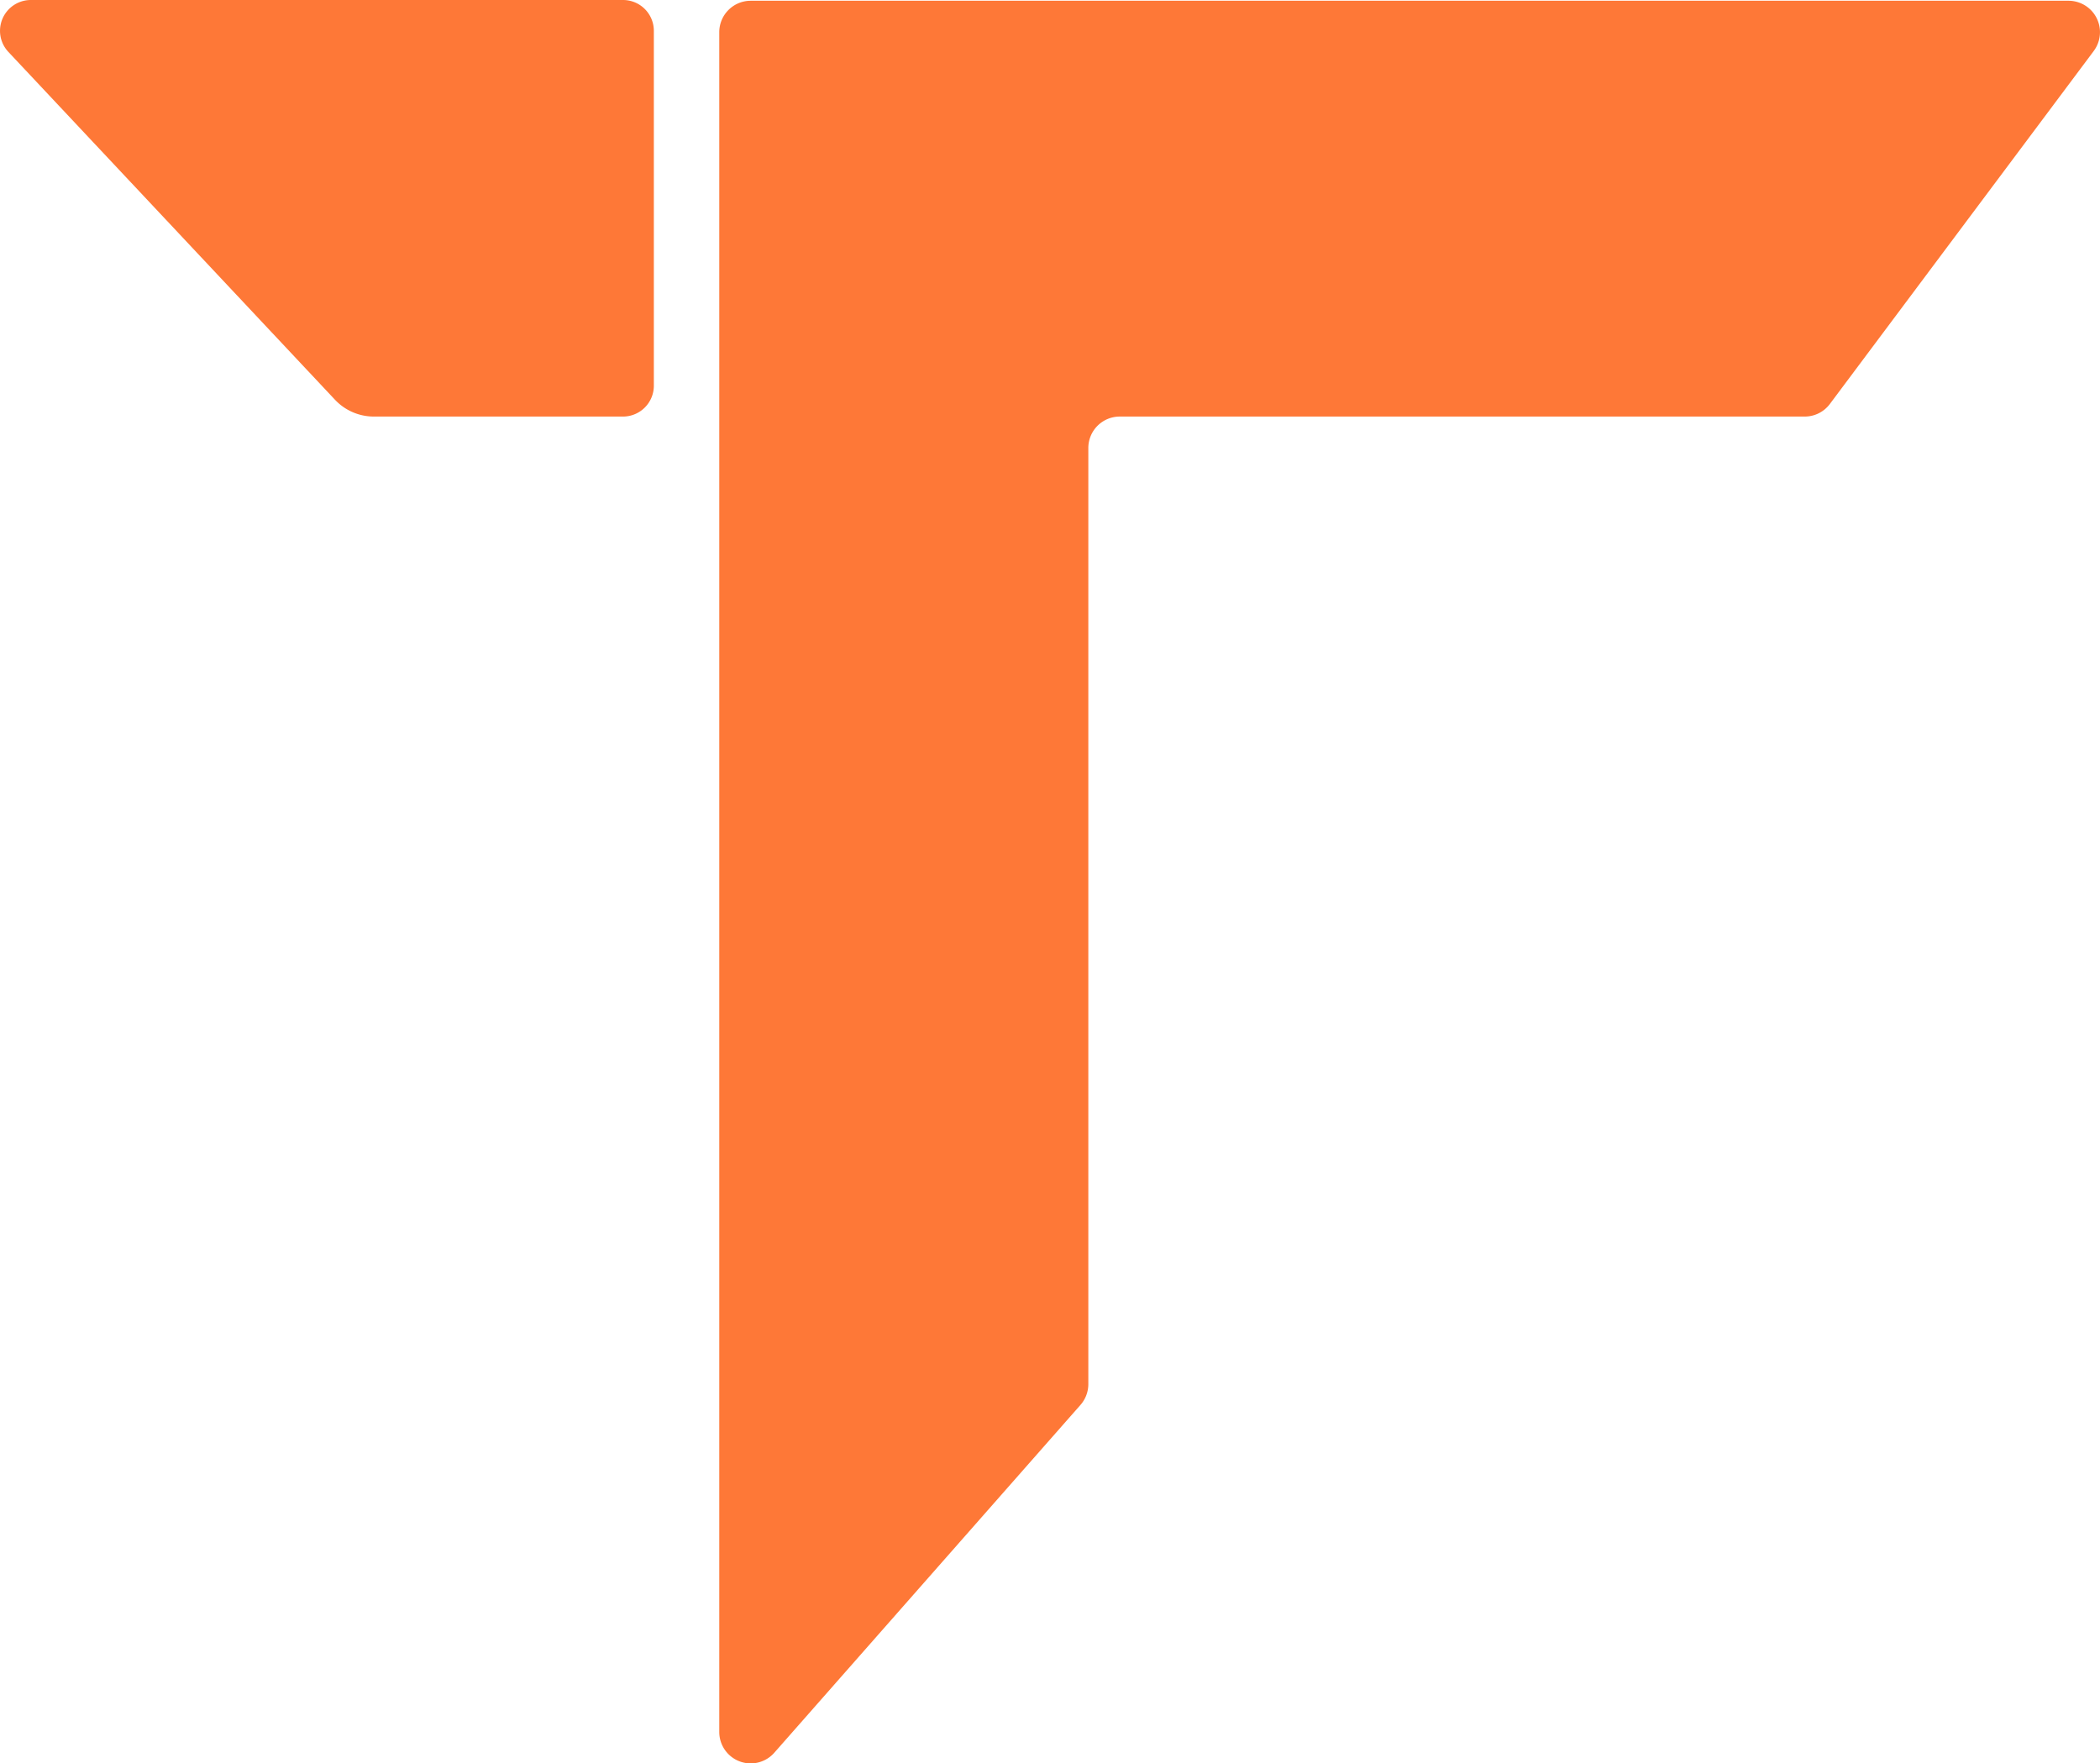
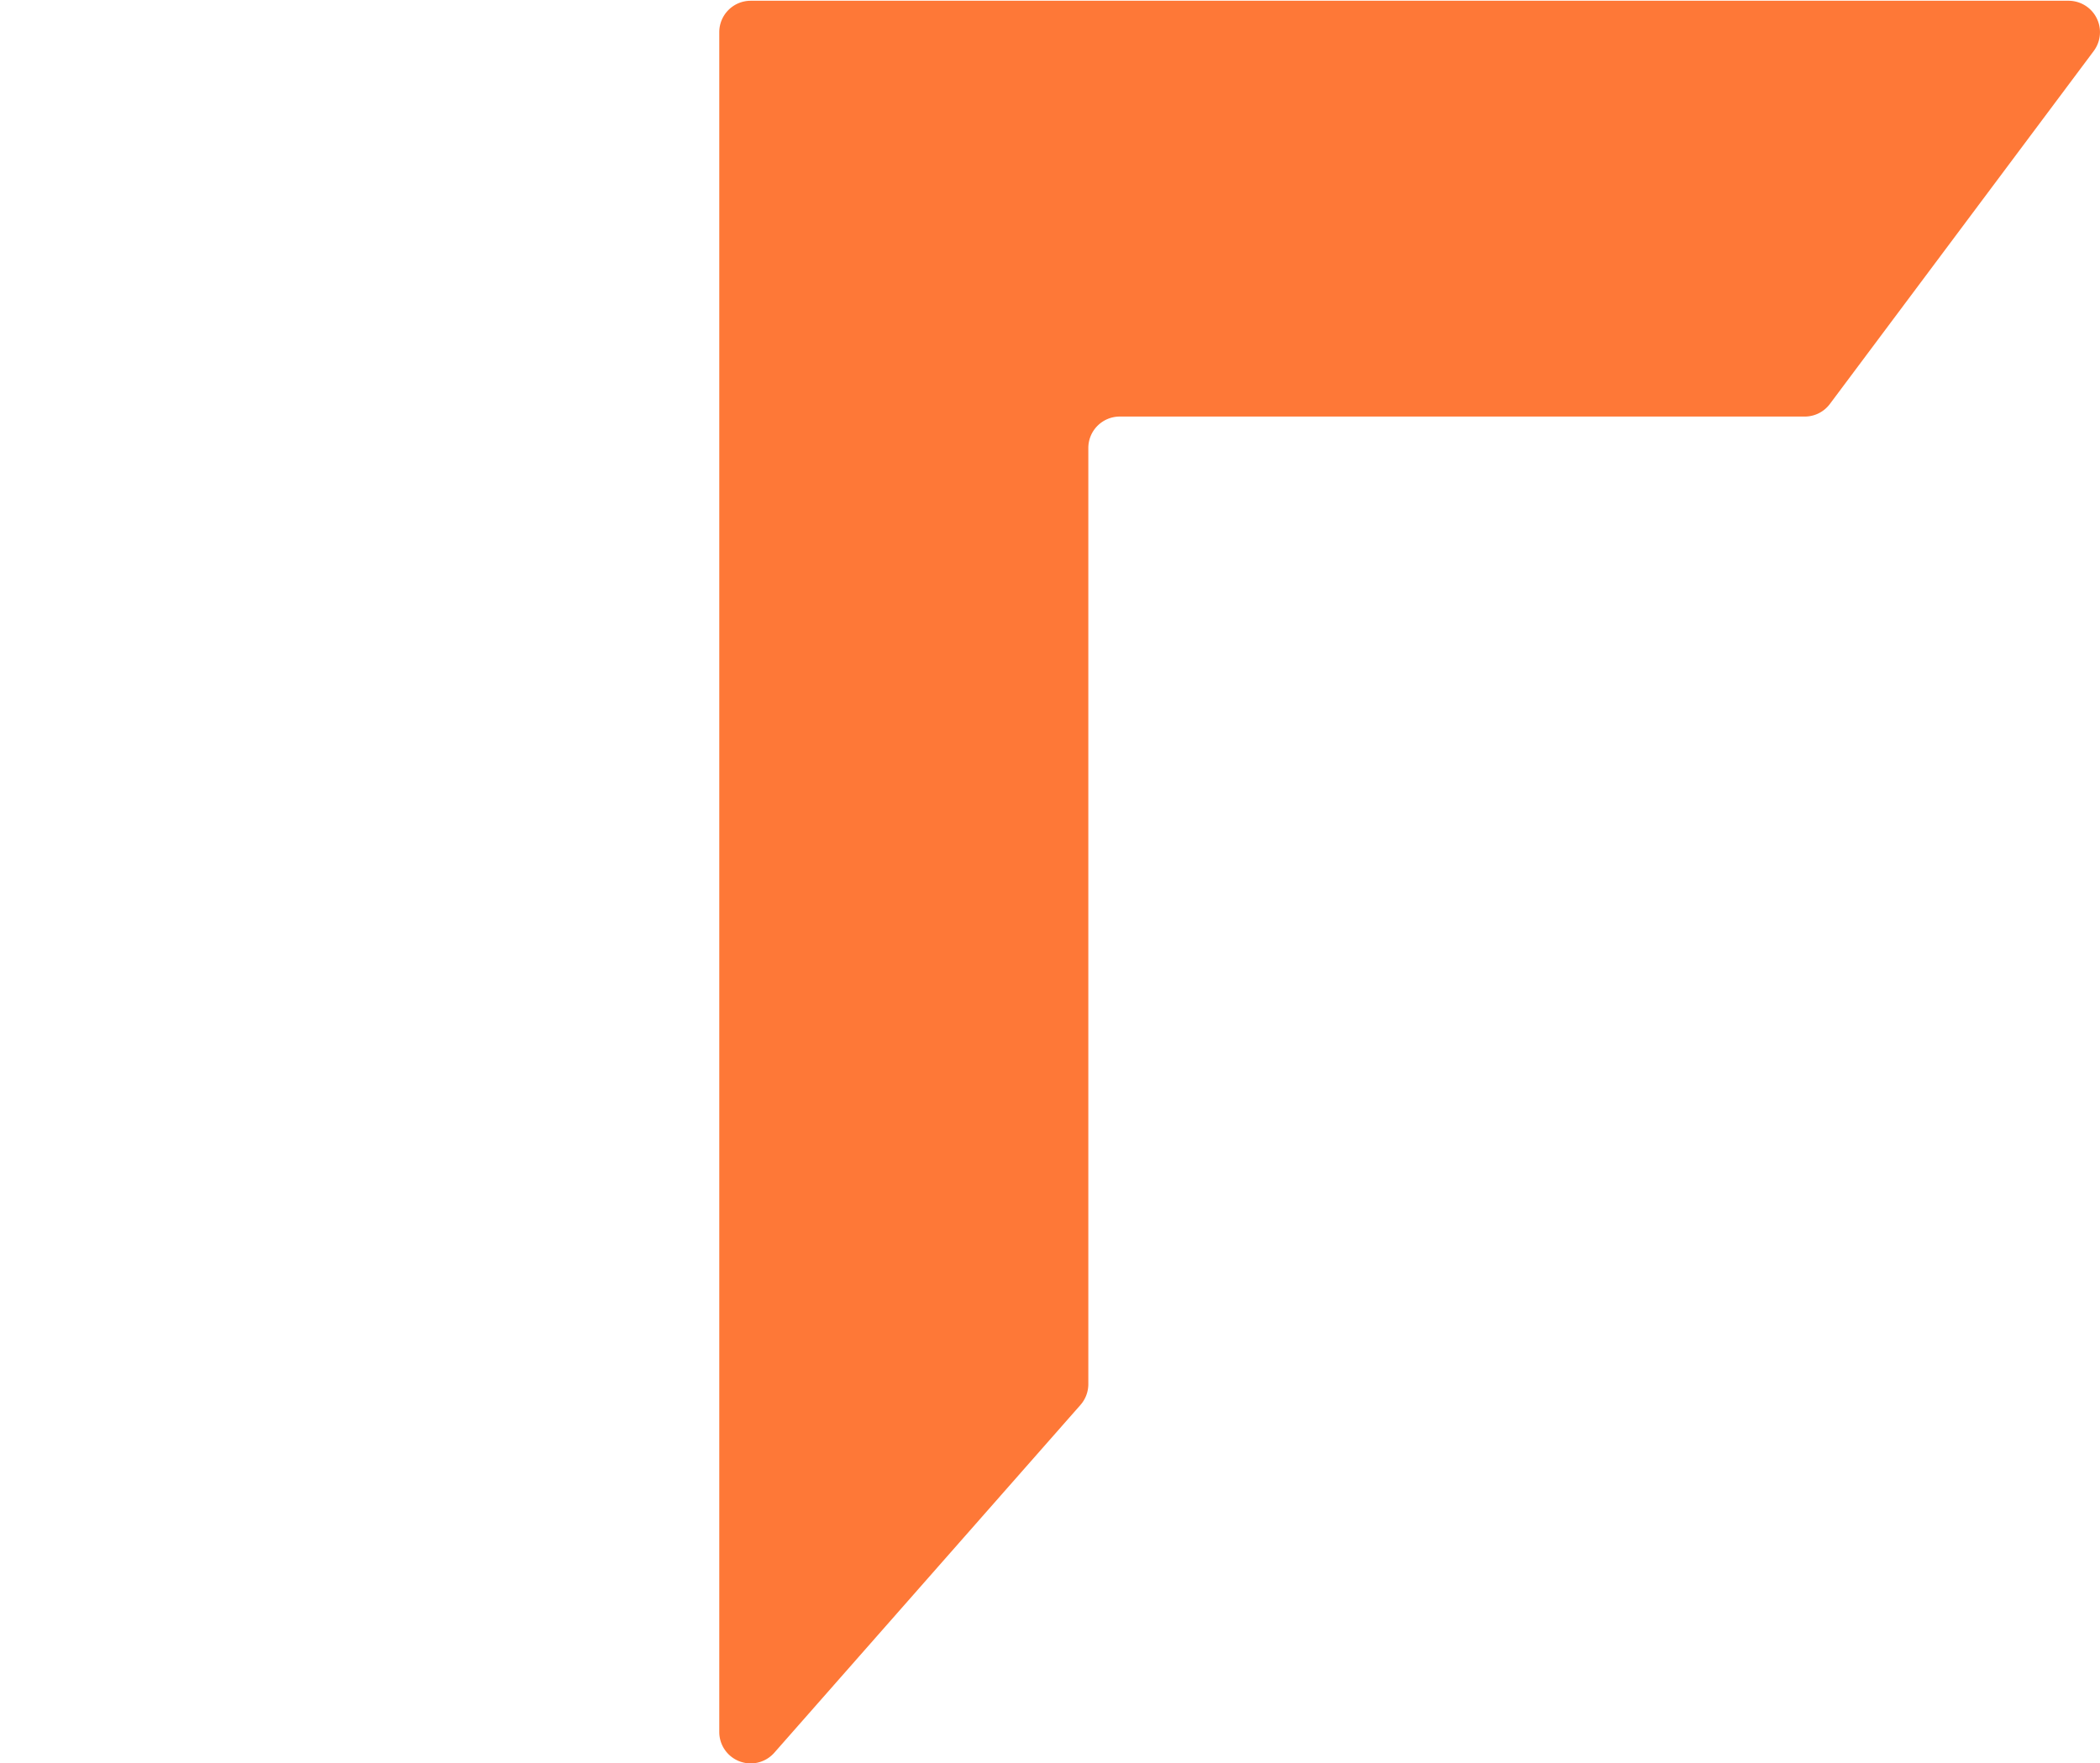
<svg xmlns="http://www.w3.org/2000/svg" width="91.799" height="77.092" viewBox="0 0 91.799 77.092">
  <g transform="translate(0 -7.249)">
    <path d="M91.525,9.479,79.992,24.908a1.371,1.371,0,0,1-1.1.552H48.949a1.374,1.374,0,0,0-1.374,1.374V67.76a1.378,1.378,0,0,1-.342.908L33.847,83.875a1.374,1.374,0,0,1-2.405-.908V8.656a1.374,1.374,0,0,1,1.374-1.374h57.6a1.374,1.374,0,0,1,1.106,2.2Z" fill="#fe7837" />
-     <path d="M1.338,7.249H27.233A1.347,1.347,0,0,1,28.582,8.6V24.111a1.349,1.349,0,0,1-1.349,1.349h-10.9a2.333,2.333,0,0,1-1.695-.741L.362,9.514a1.347,1.347,0,0,1,.976-2.265Z" fill="#fe7837" />
  </g>
</svg>